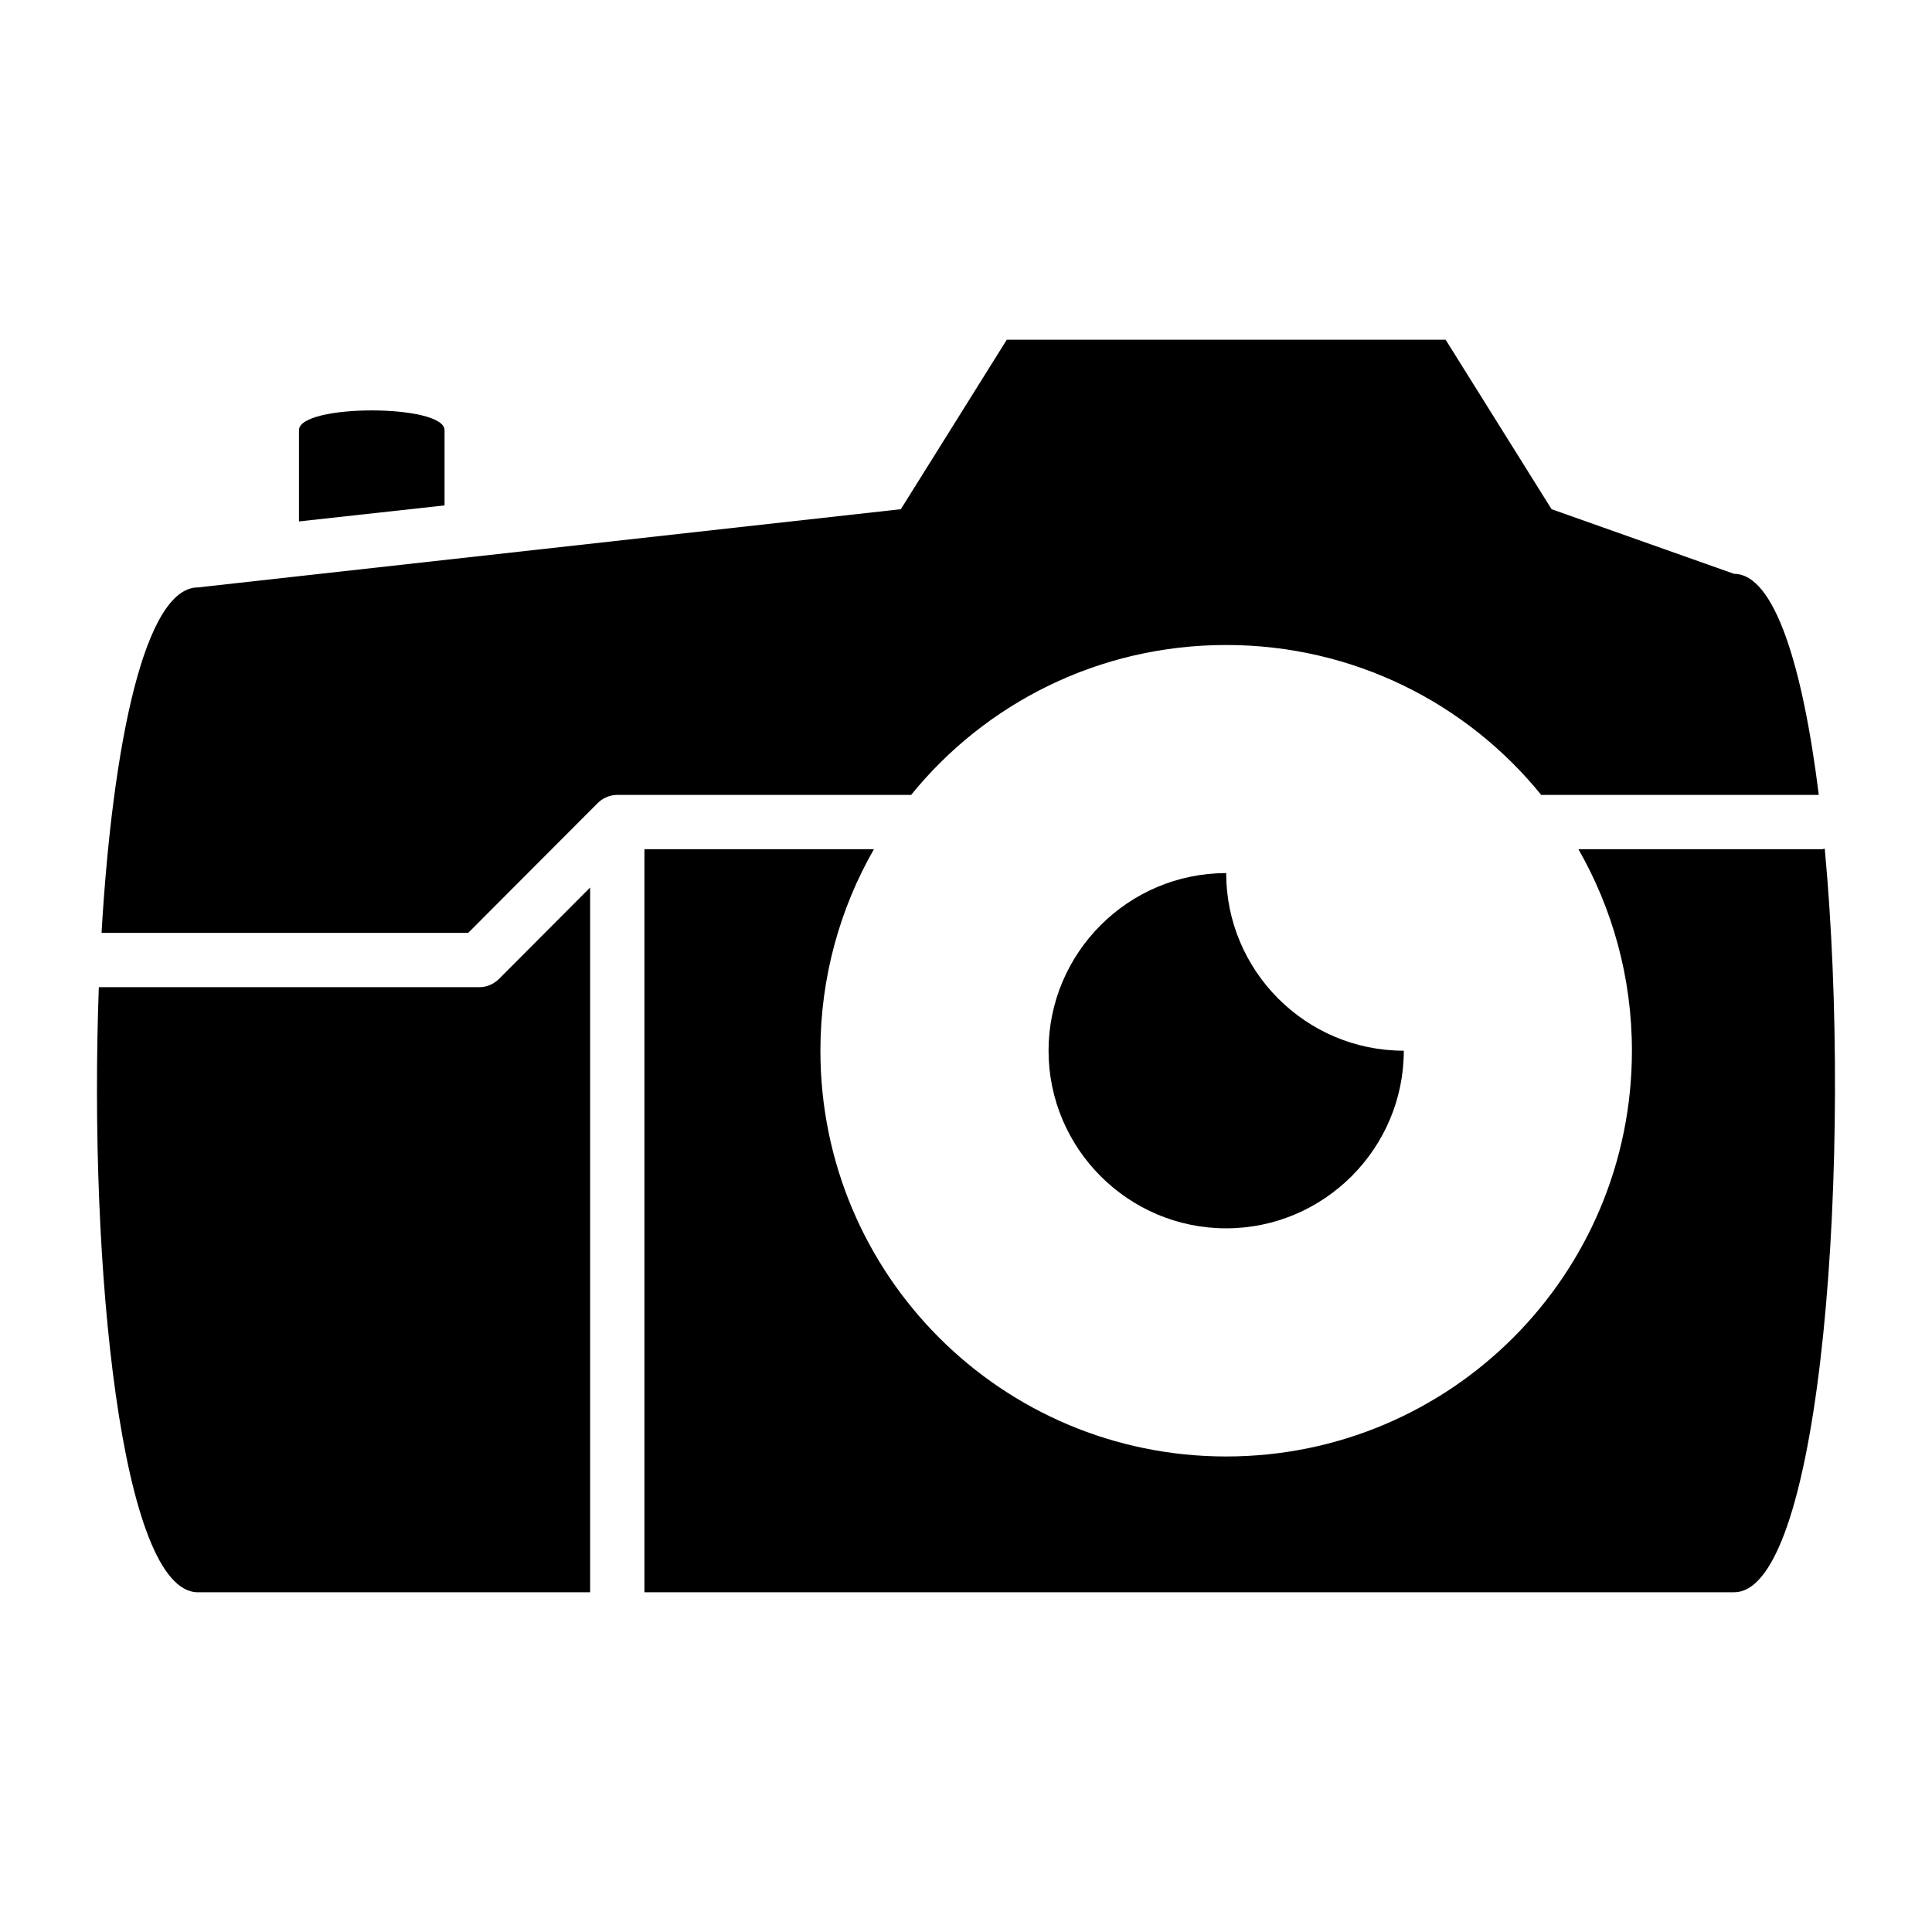
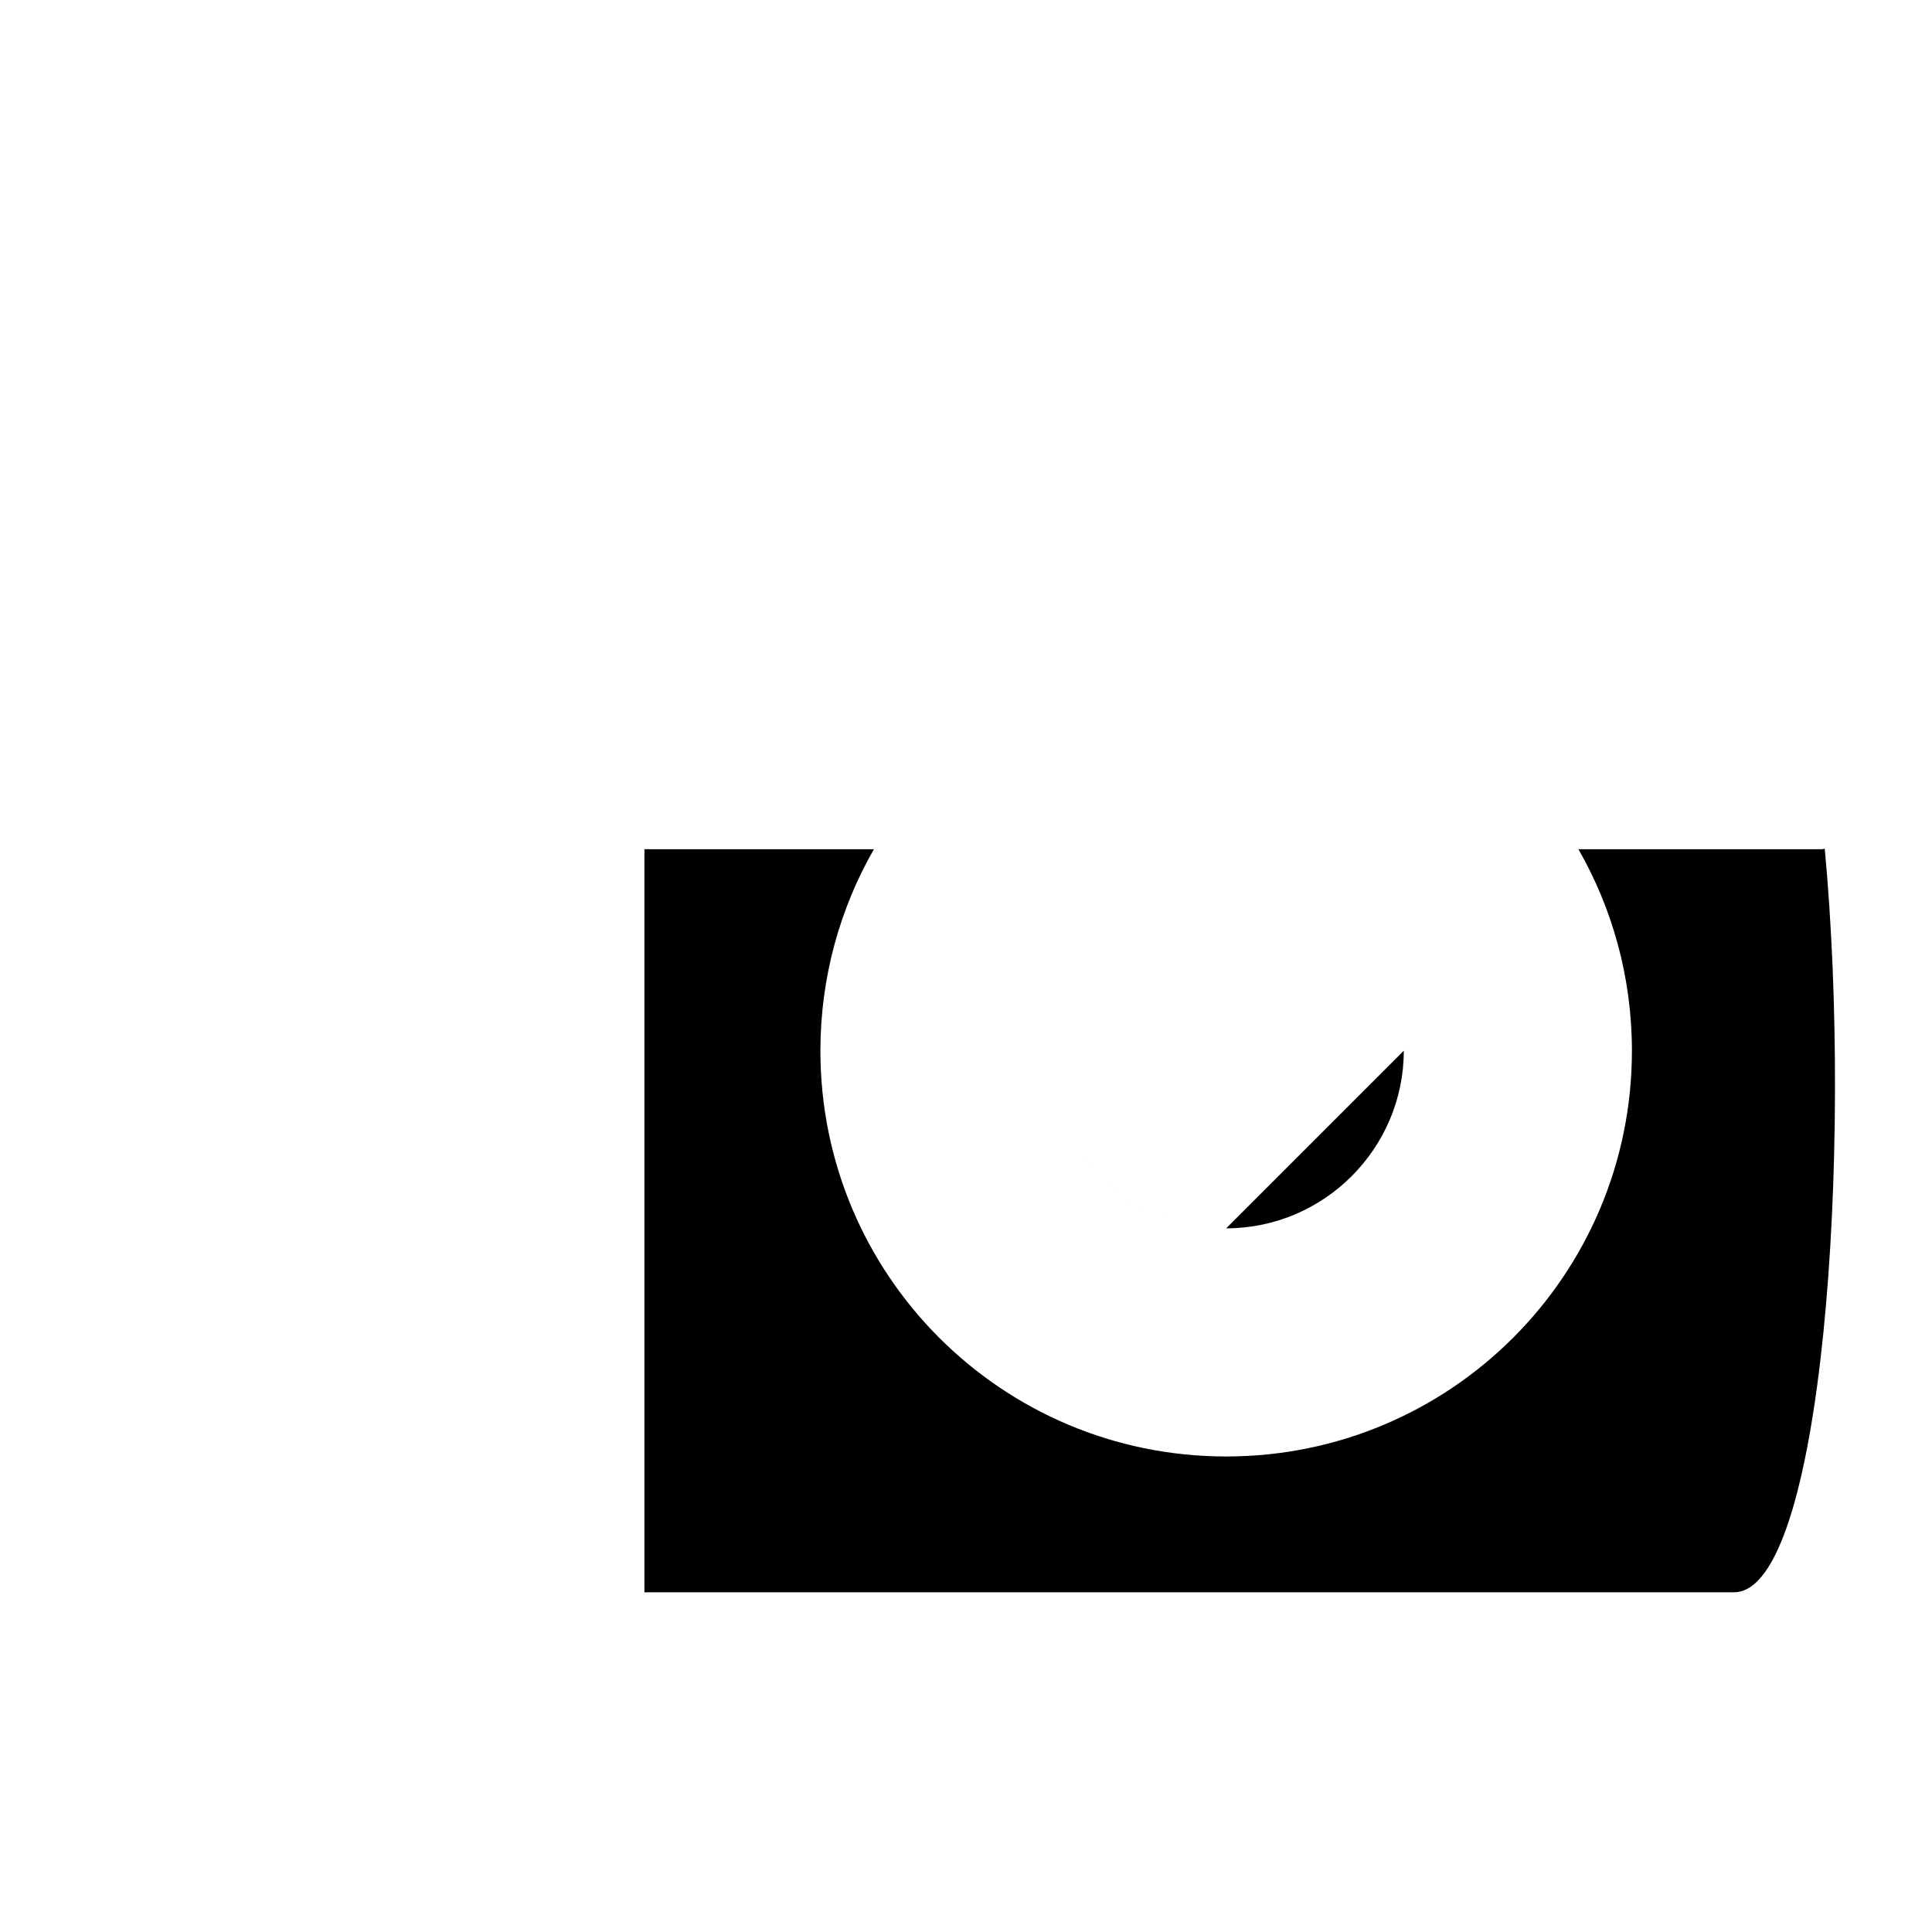
<svg xmlns="http://www.w3.org/2000/svg" fill="#000000" width="800px" height="800px" version="1.1" viewBox="144 144 512 512">
  <g>
-     <path d="m625.99 354.66h-73.555c-19.648-24.254-49.734-39.73-83.488-39.73-33.754 0-63.84 15.473-83.488 39.73h-77.875c-1.941 0-3.742 0.793-5.109 2.086l-34.402 34.477h-97.164c2.949-50.164 11.445-91.551 25.551-91.551l186.27-20.727 28.07-44.91h116.31l28.07 44.91 48.367 17.129c10.719 0 18.203 24.469 22.449 58.586z" />
-     <path d="m300.39 379.2-24.254 24.328c-1.367 1.297-3.168 2.086-5.109 2.086h-100.84c-2.734 74.273 5.977 160.36 26.273 160.36h103.93z" />
    <path d="m603.54 565.97h-288.76v-196.92h60.816c-8.996 15.691-14.18 33.973-14.18 53.402 0 59.449 48.078 107.53 107.53 107.53 59.449 0 107.53-48.078 107.53-107.53 0-19.434-5.184-37.715-14.18-53.402h64.633c0.215 0 0.434-0.145 0.648-0.145 7.488 79.961-0.5 197.06-24.035 197.06z" />
-     <path d="m516.02 422.45c0 25.91-21.16 47.07-47.07 47.07-25.98 0-47.07-21.16-47.07-47.07s21.09-47.07 47.07-47.07c0 25.91 21.086 47.07 47.07 47.07z" />
-     <path d="m261.81 258v19.938l-38.578 4.246v-24.184c0-6.981 38.578-6.981 38.578 0z" />
+     <path d="m516.02 422.45c0 25.91-21.16 47.07-47.07 47.07-25.98 0-47.07-21.16-47.07-47.07c0 25.91 21.086 47.07 47.07 47.07z" />
  </g>
</svg>